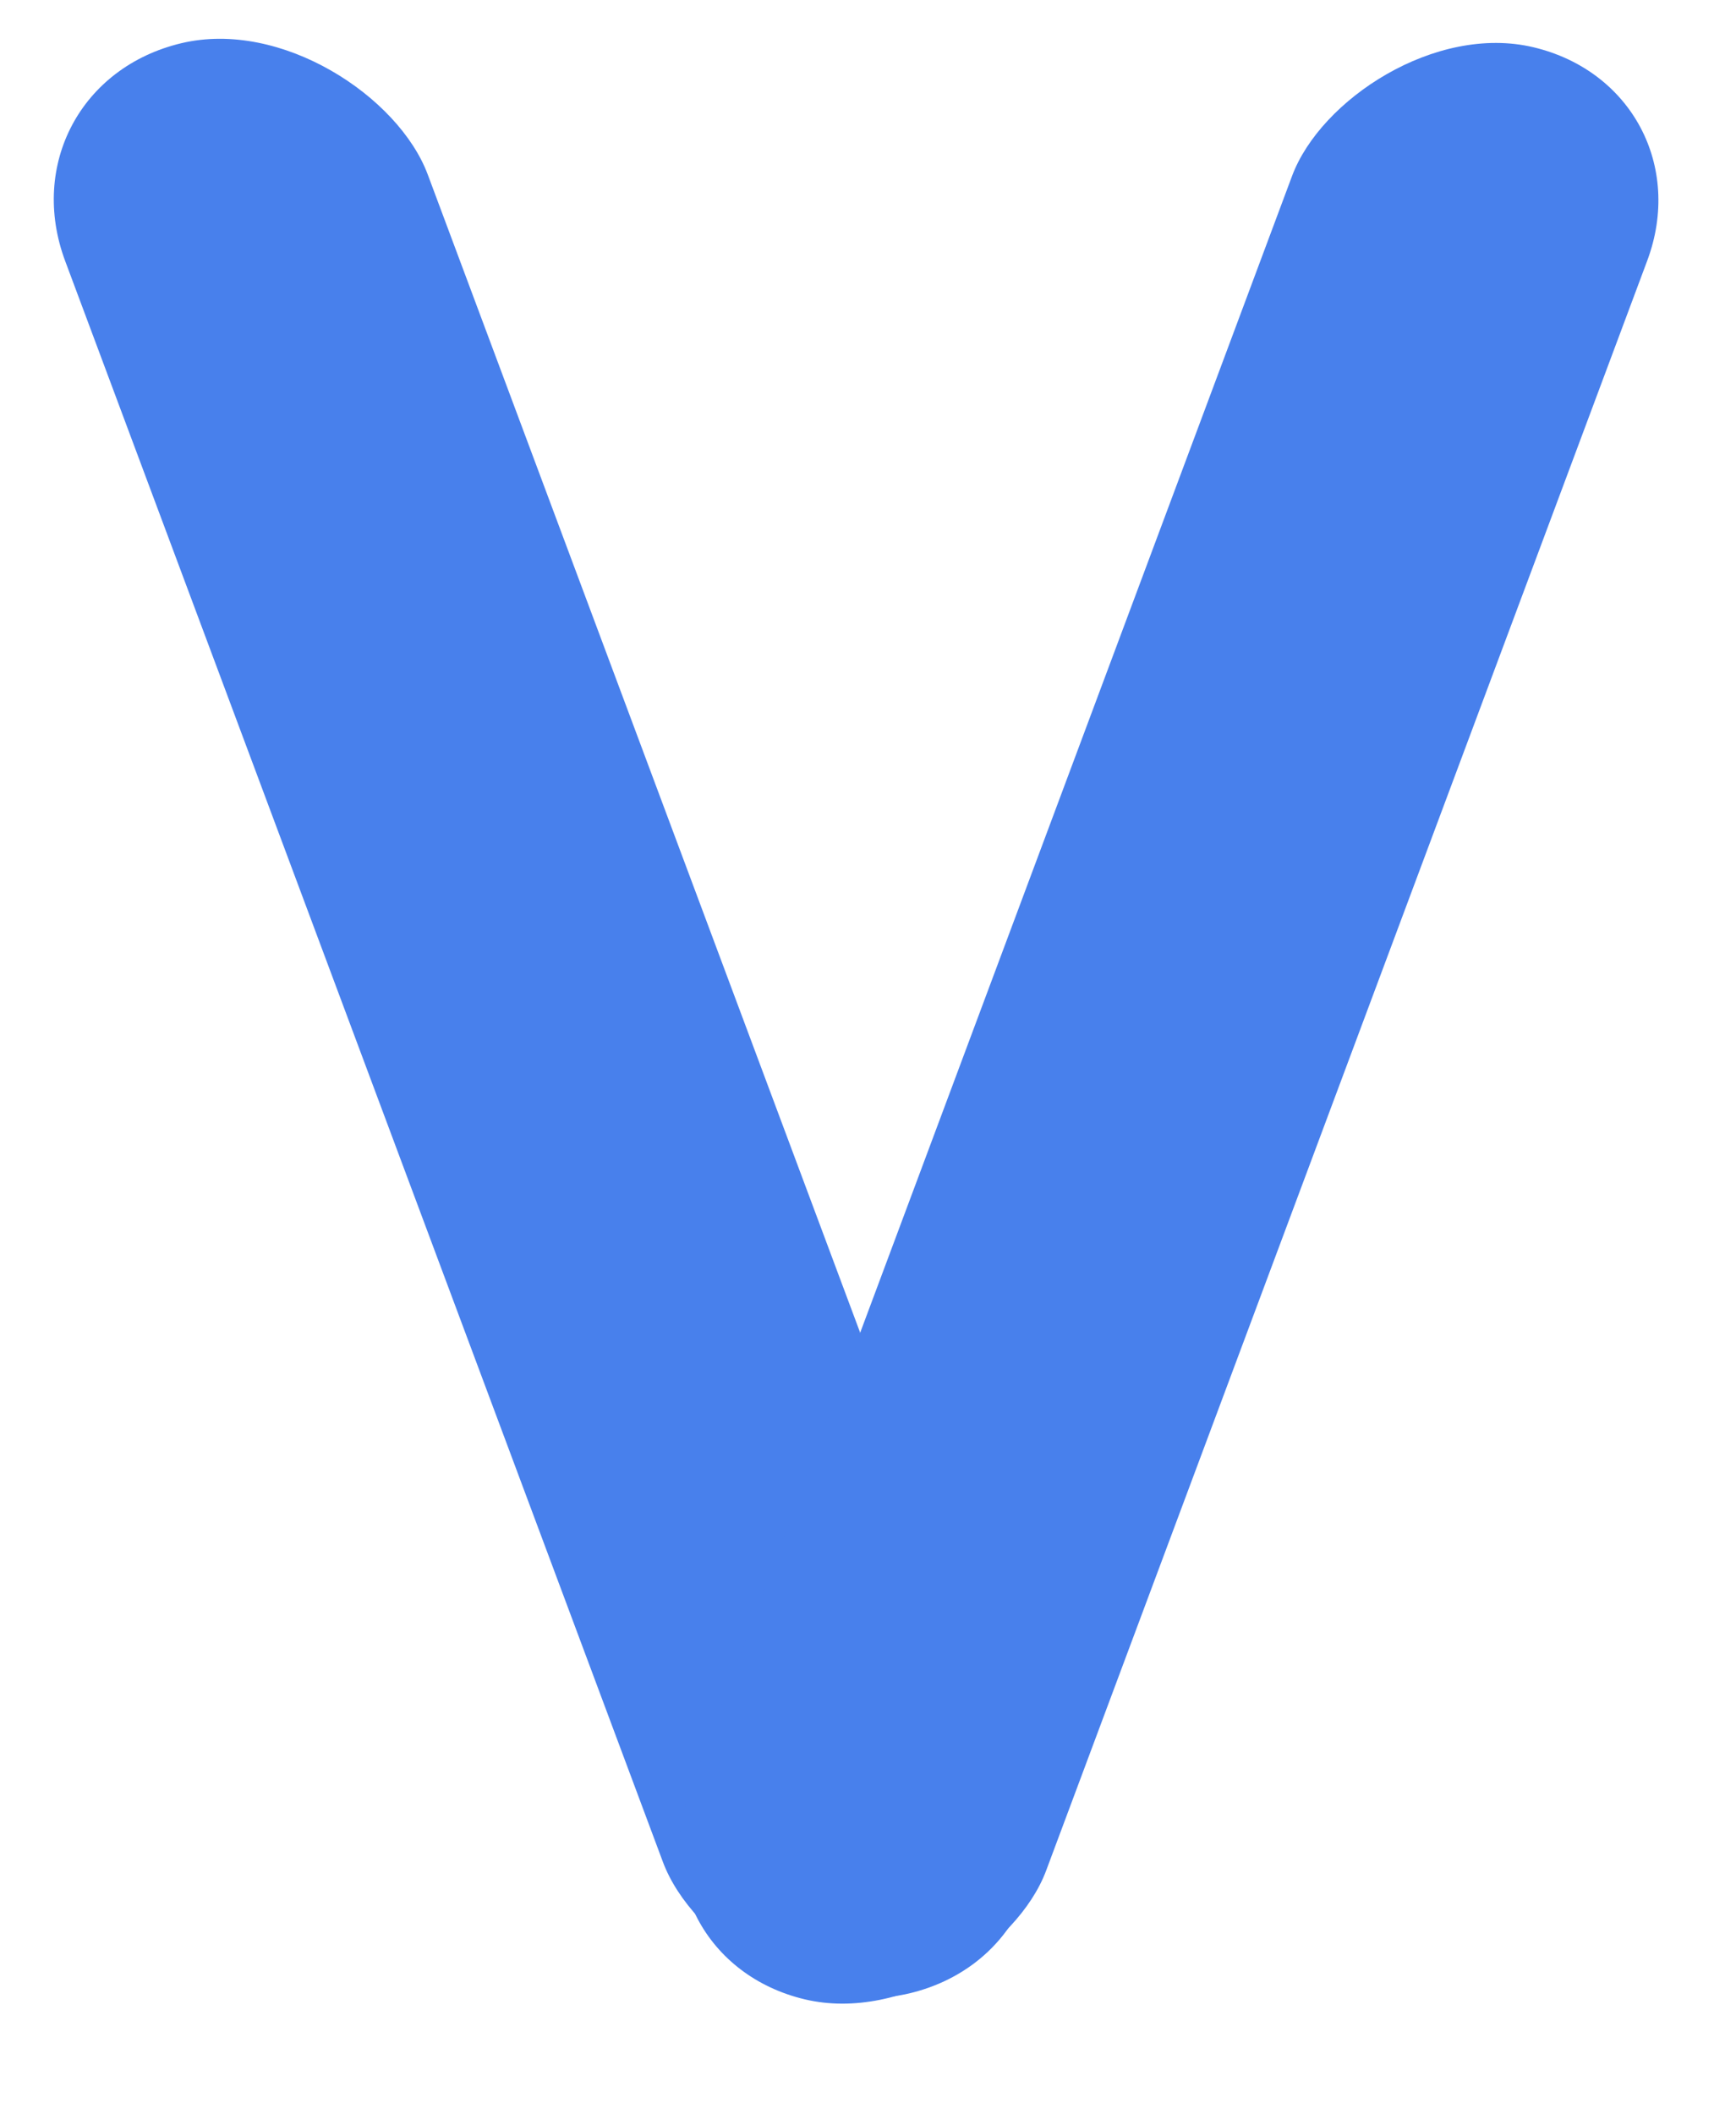
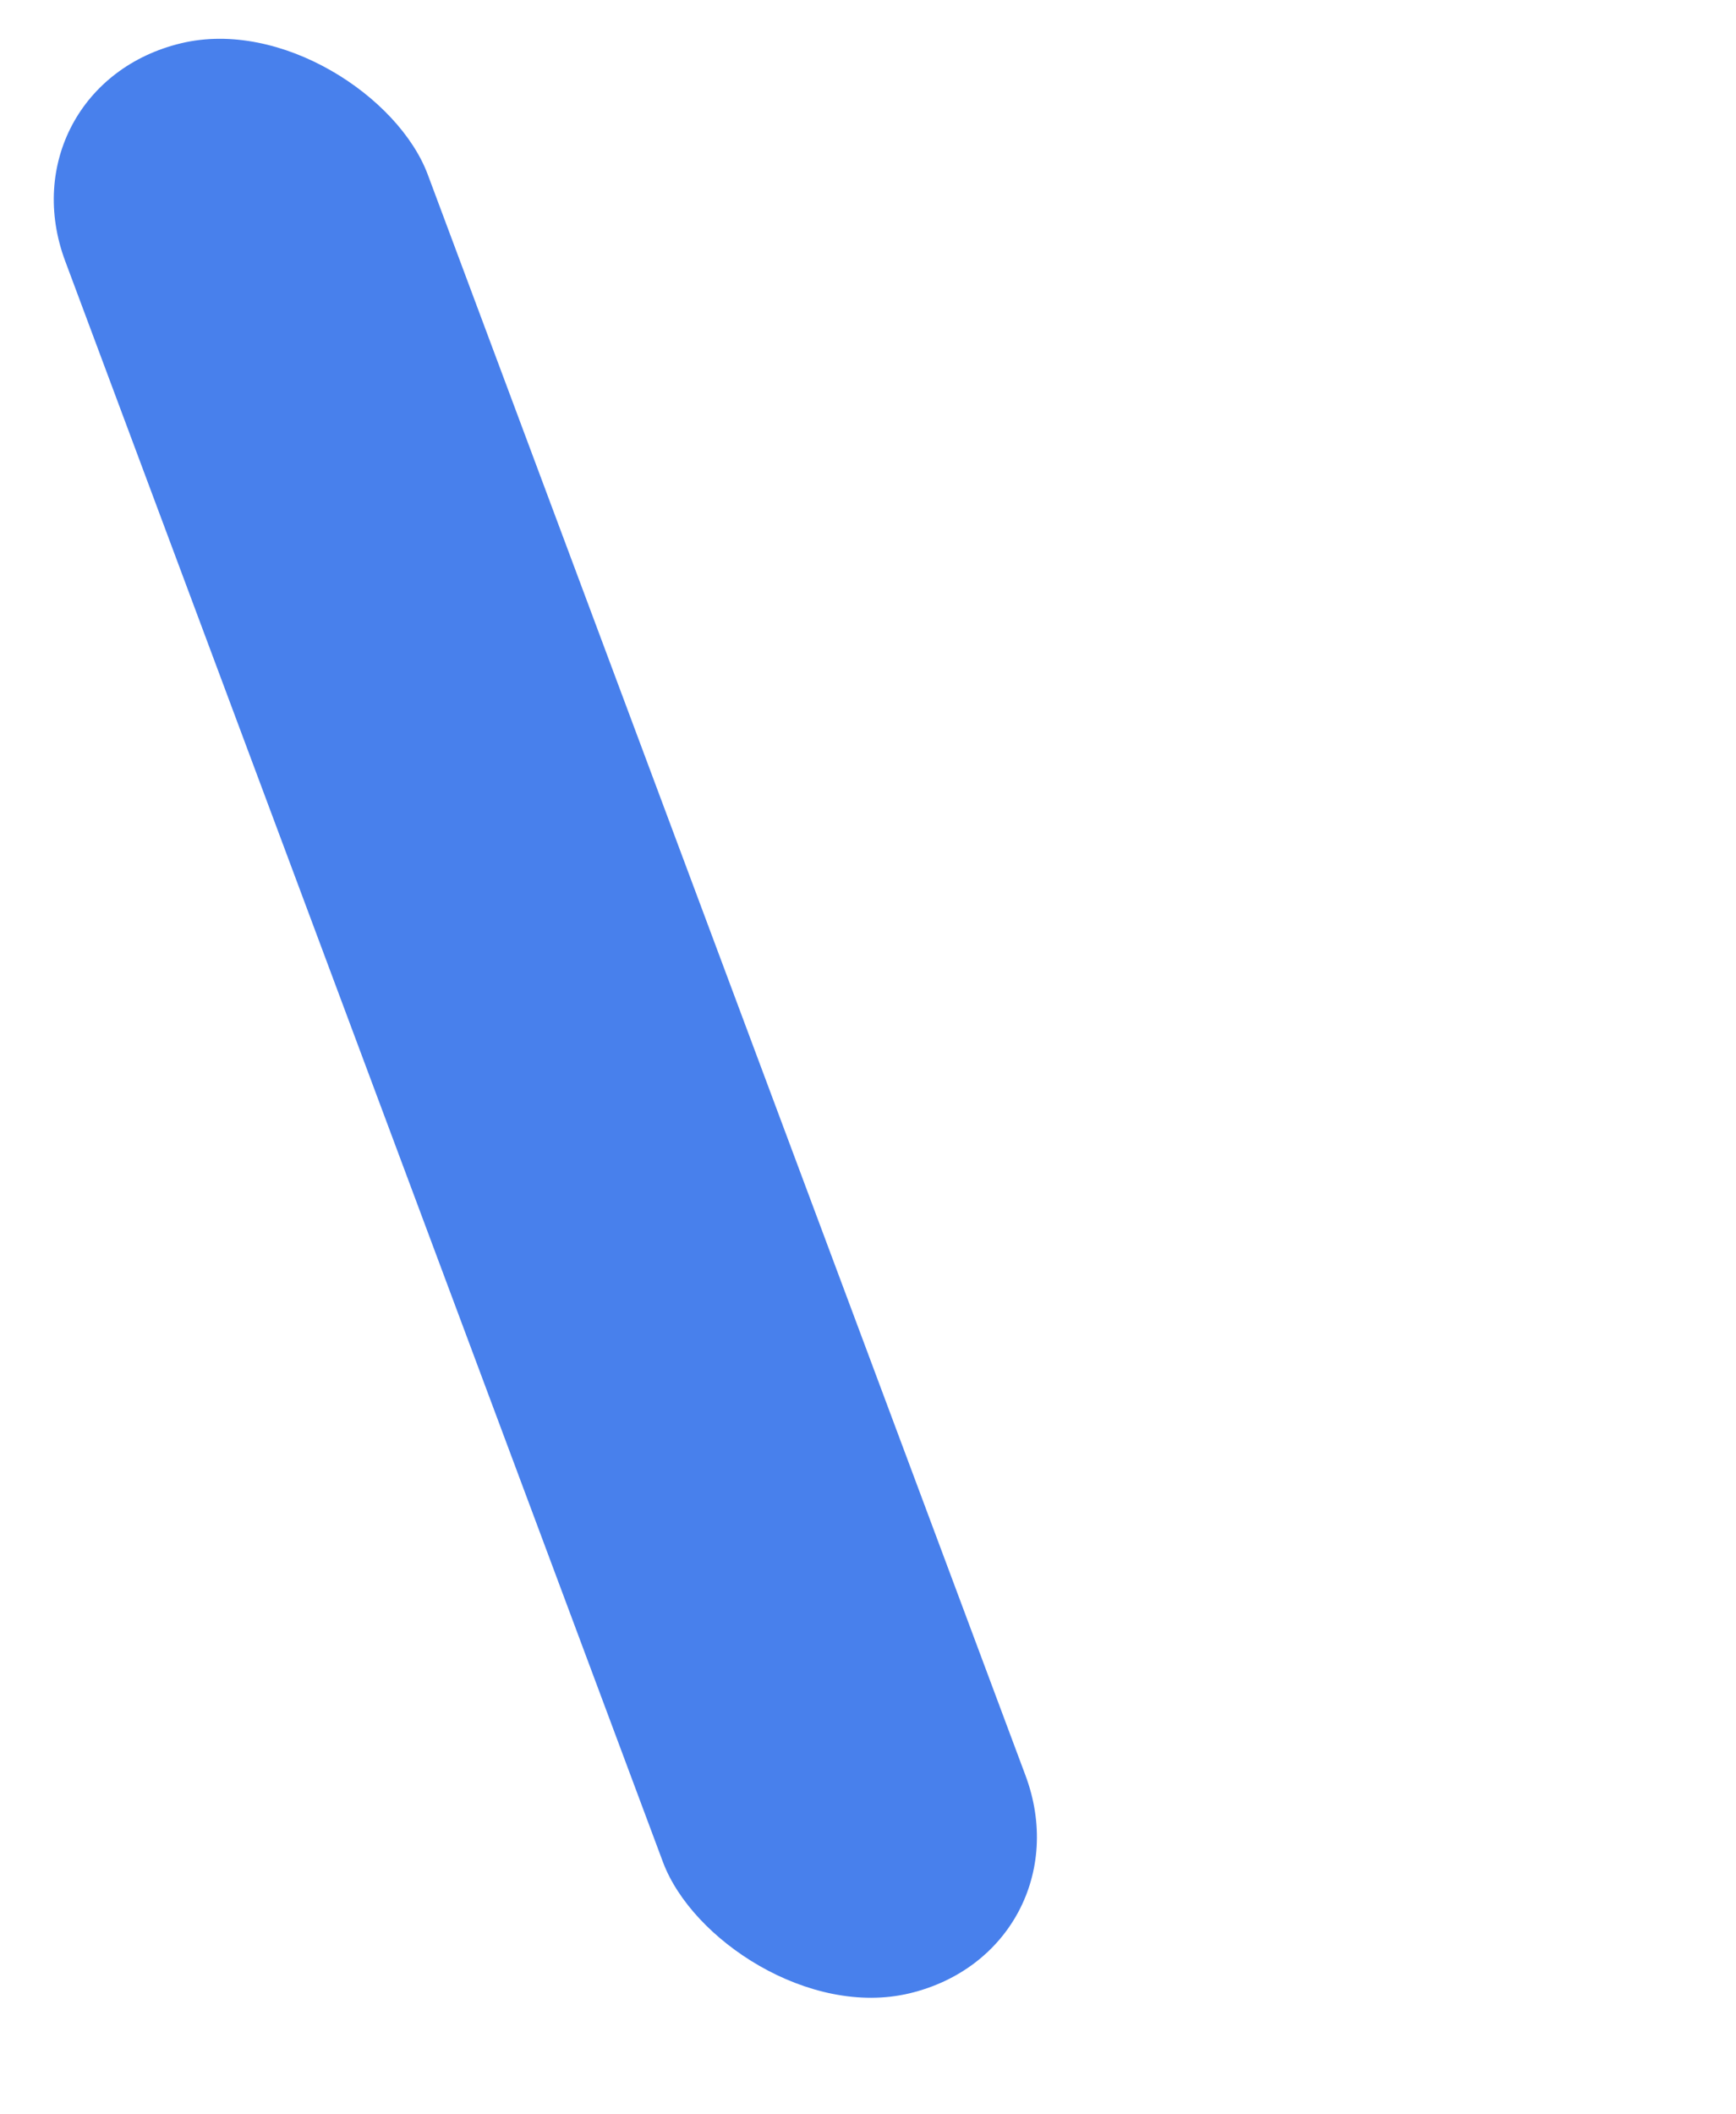
<svg xmlns="http://www.w3.org/2000/svg" width="23" height="28" viewBox="0 0 23 28" fill="none">
  <rect width="4.937" height="27.562" rx="2.468" transform="matrix(0.973 -0.232 0.35 0.937 0 1.145)" fill="#4880EC" />
-   <rect width="4.836" height="27.589" rx="2.418" transform="matrix(-0.973 -0.232 -0.35 0.937 22.67 1.187)" fill="#4880EC" />
</svg>